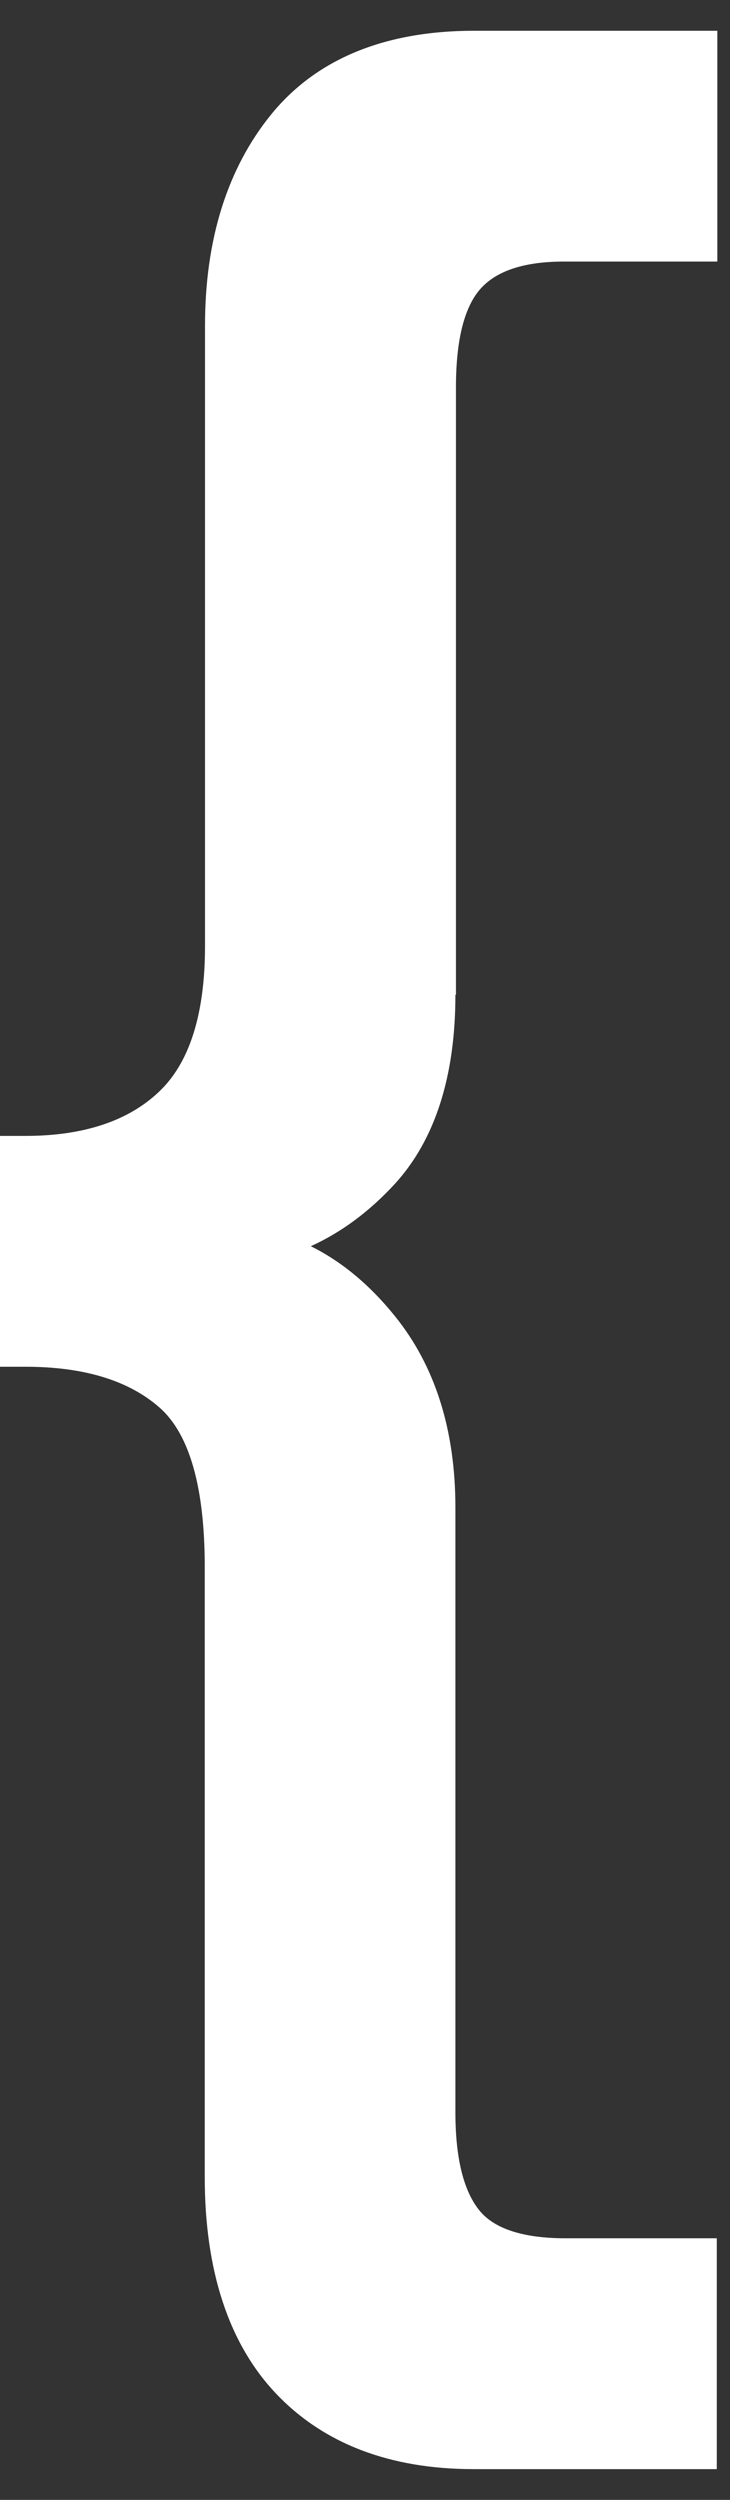
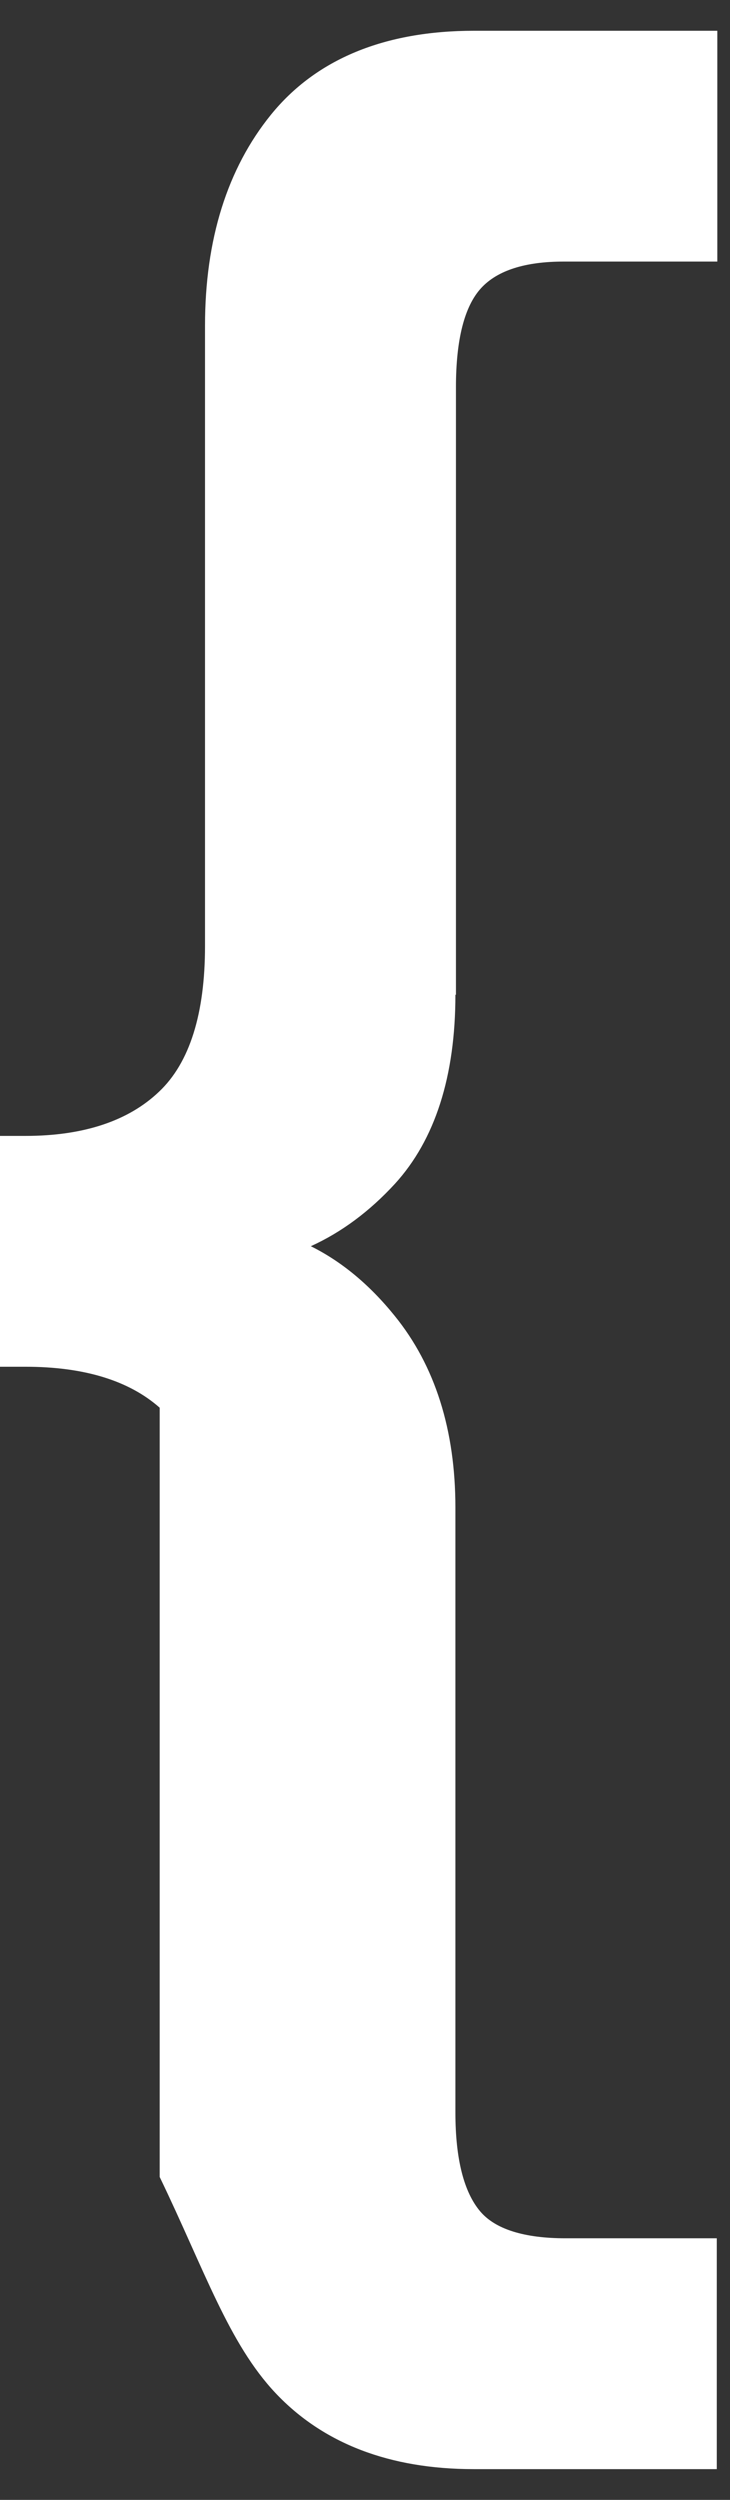
<svg xmlns="http://www.w3.org/2000/svg" class="first" width="19" height="65" viewBox="0 0 19 65" fill="none">
  <rect x="0" y="0" width="19" height="65" fill="#333333" stroke="none" />
-   <path d="M11.867 25.865V10.071C11.867 8.826 12.089 7.96 12.525 7.488C12.948 7.03 13.67 6.801 14.672 6.801H18.67V0.8H12.34C10.008 0.8 8.226 1.537 7.053 2.982C5.916 4.384 5.336 6.229 5.336 8.468V24.599C5.336 26.359 4.936 27.632 4.142 28.383C3.341 29.149 2.167 29.535 0.665 29.535H0V35.537H0.665C2.182 35.537 3.355 35.894 4.156 36.602C4.936 37.289 5.329 38.684 5.329 40.737V56.603C5.329 59.035 5.952 60.931 7.175 62.226C8.412 63.535 10.143 64.2 12.325 64.2H18.656V58.198H14.722C13.642 58.198 12.89 57.962 12.497 57.497C12.075 56.997 11.853 56.138 11.853 54.929V39.199C11.853 37.182 11.324 35.508 10.272 34.213C9.614 33.398 8.884 32.797 8.09 32.403C8.892 32.039 9.621 31.495 10.279 30.78C11.324 29.635 11.853 27.983 11.853 25.865H11.867Z" fill="white" />
+   <path d="M11.867 25.865V10.071C11.867 8.826 12.089 7.96 12.525 7.488C12.948 7.03 13.67 6.801 14.672 6.801H18.67V0.8H12.34C10.008 0.8 8.226 1.537 7.053 2.982C5.916 4.384 5.336 6.229 5.336 8.468V24.599C5.336 26.359 4.936 27.632 4.142 28.383C3.341 29.149 2.167 29.535 0.665 29.535H0V35.537H0.665C2.182 35.537 3.355 35.894 4.156 36.602V56.603C5.329 59.035 5.952 60.931 7.175 62.226C8.412 63.535 10.143 64.2 12.325 64.2H18.656V58.198H14.722C13.642 58.198 12.89 57.962 12.497 57.497C12.075 56.997 11.853 56.138 11.853 54.929V39.199C11.853 37.182 11.324 35.508 10.272 34.213C9.614 33.398 8.884 32.797 8.09 32.403C8.892 32.039 9.621 31.495 10.279 30.78C11.324 29.635 11.853 27.983 11.853 25.865H11.867Z" fill="white" />
</svg>